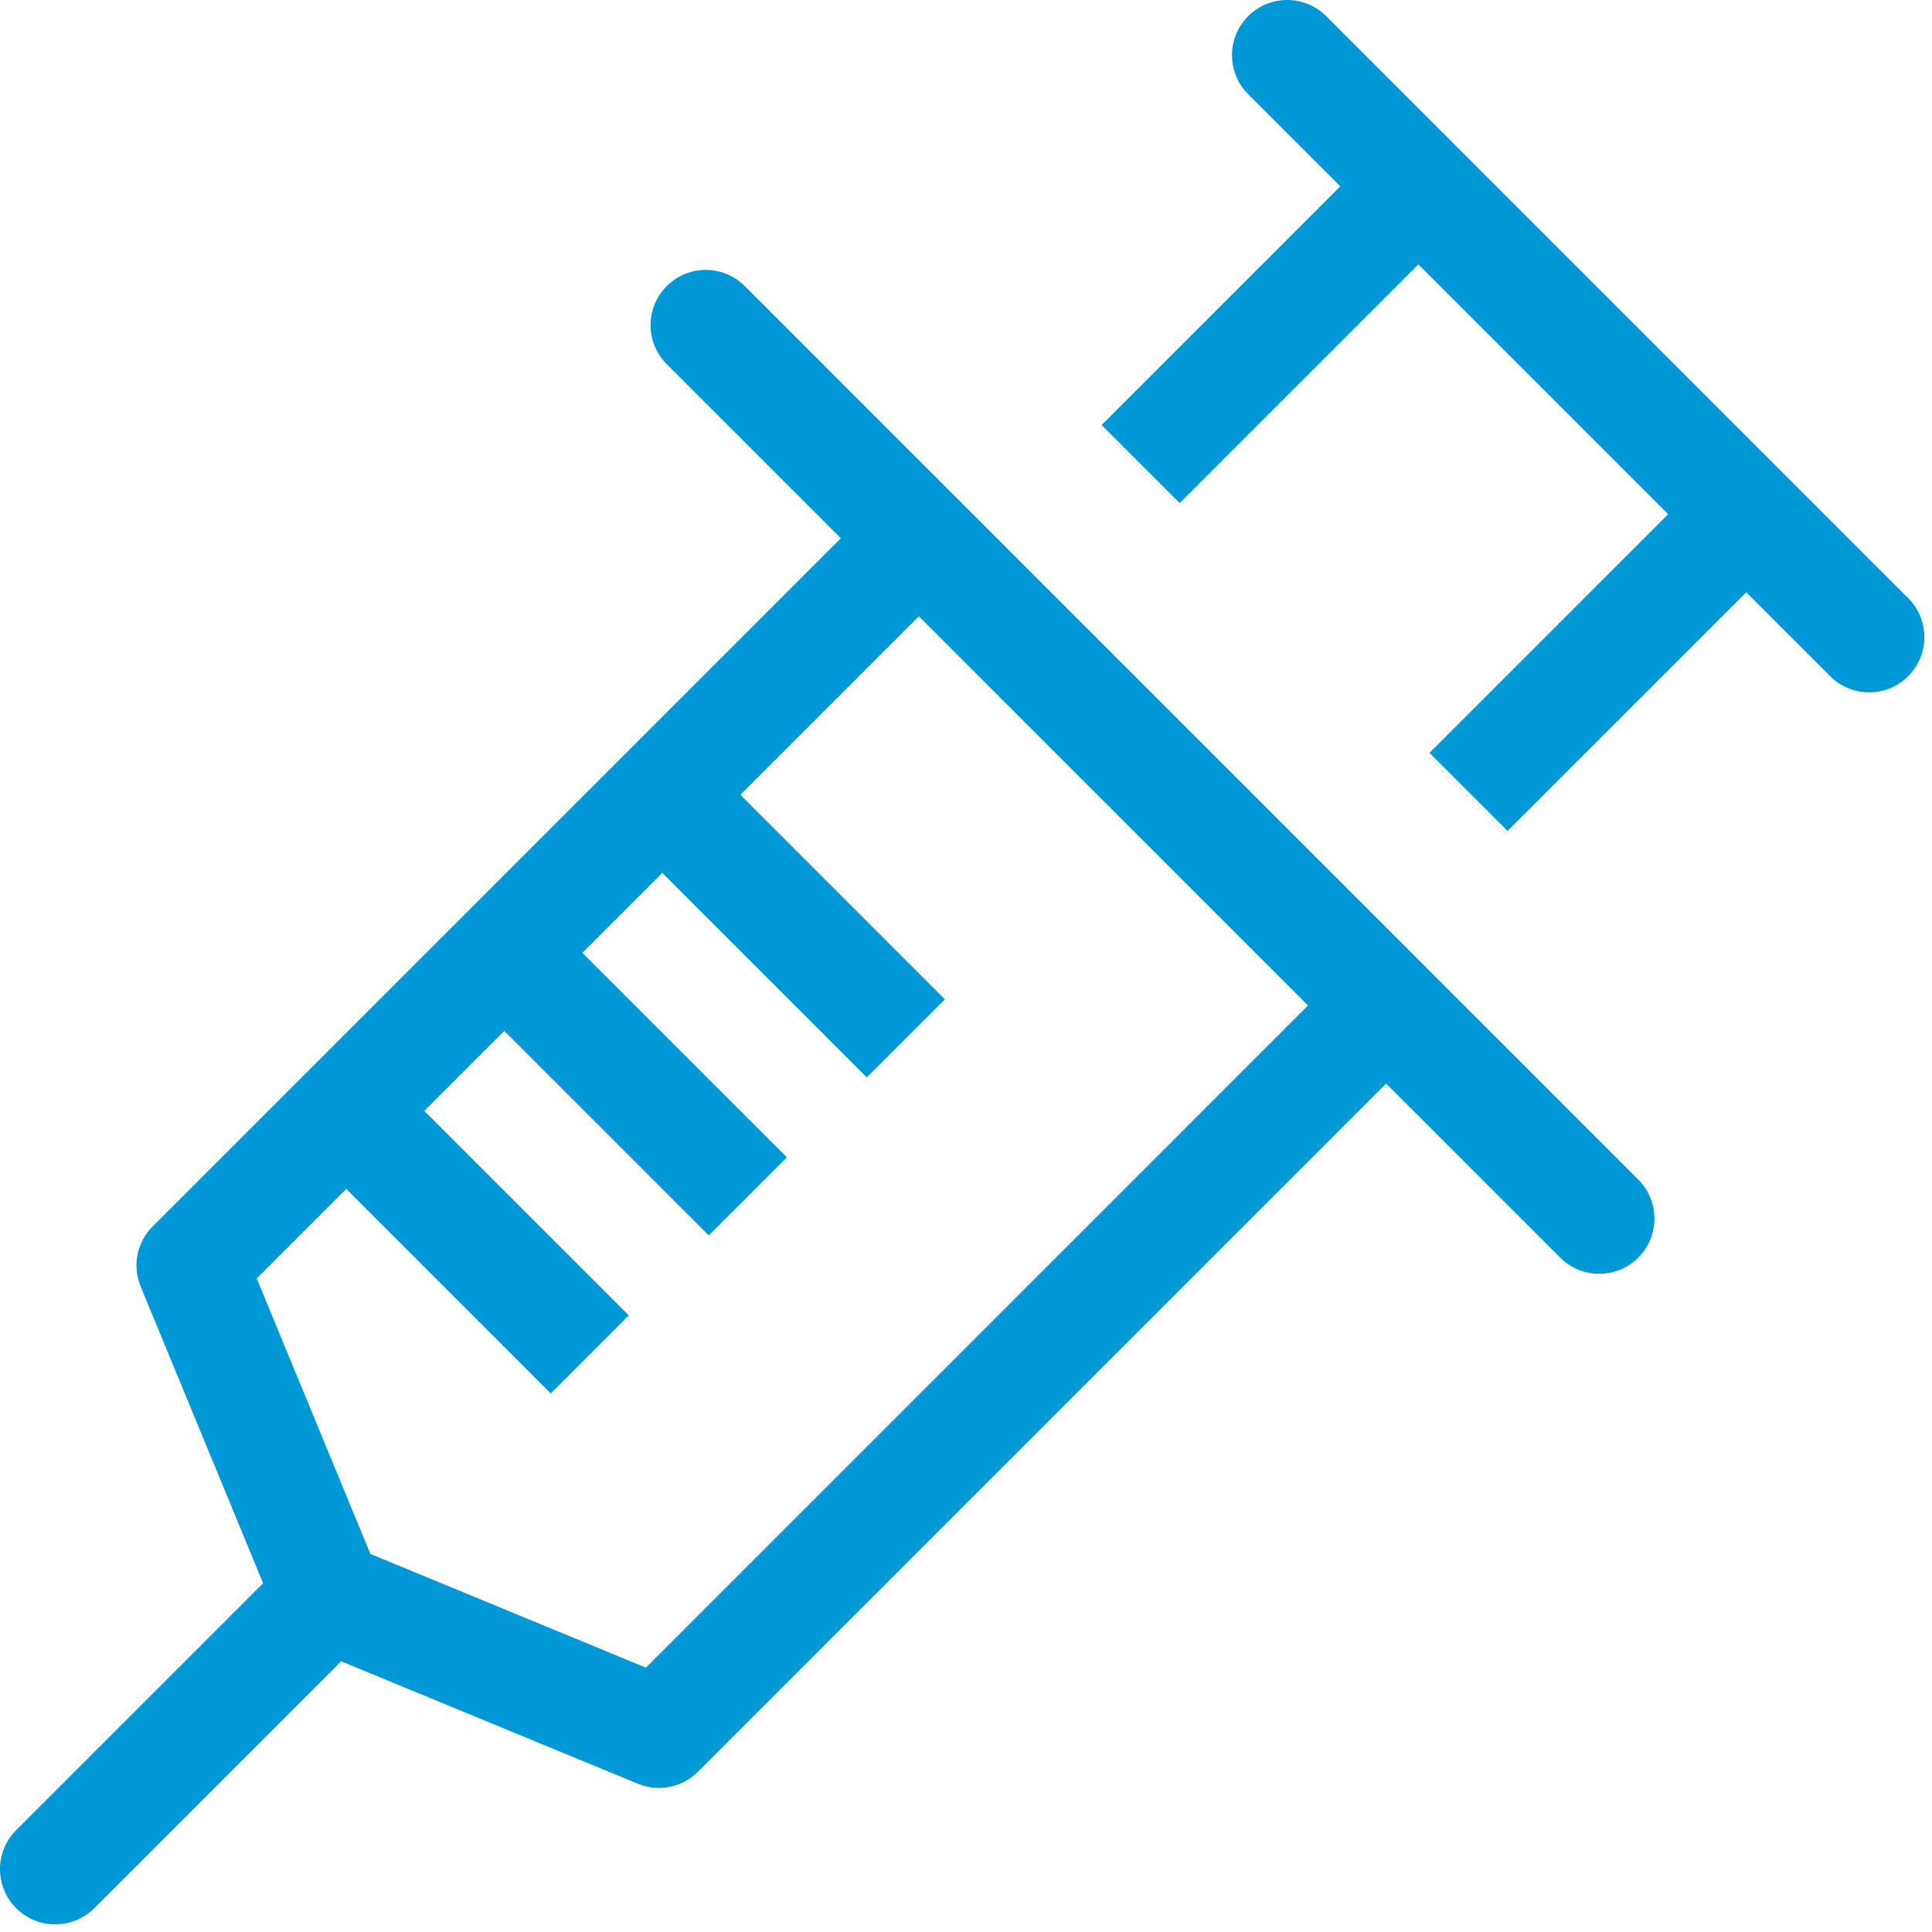
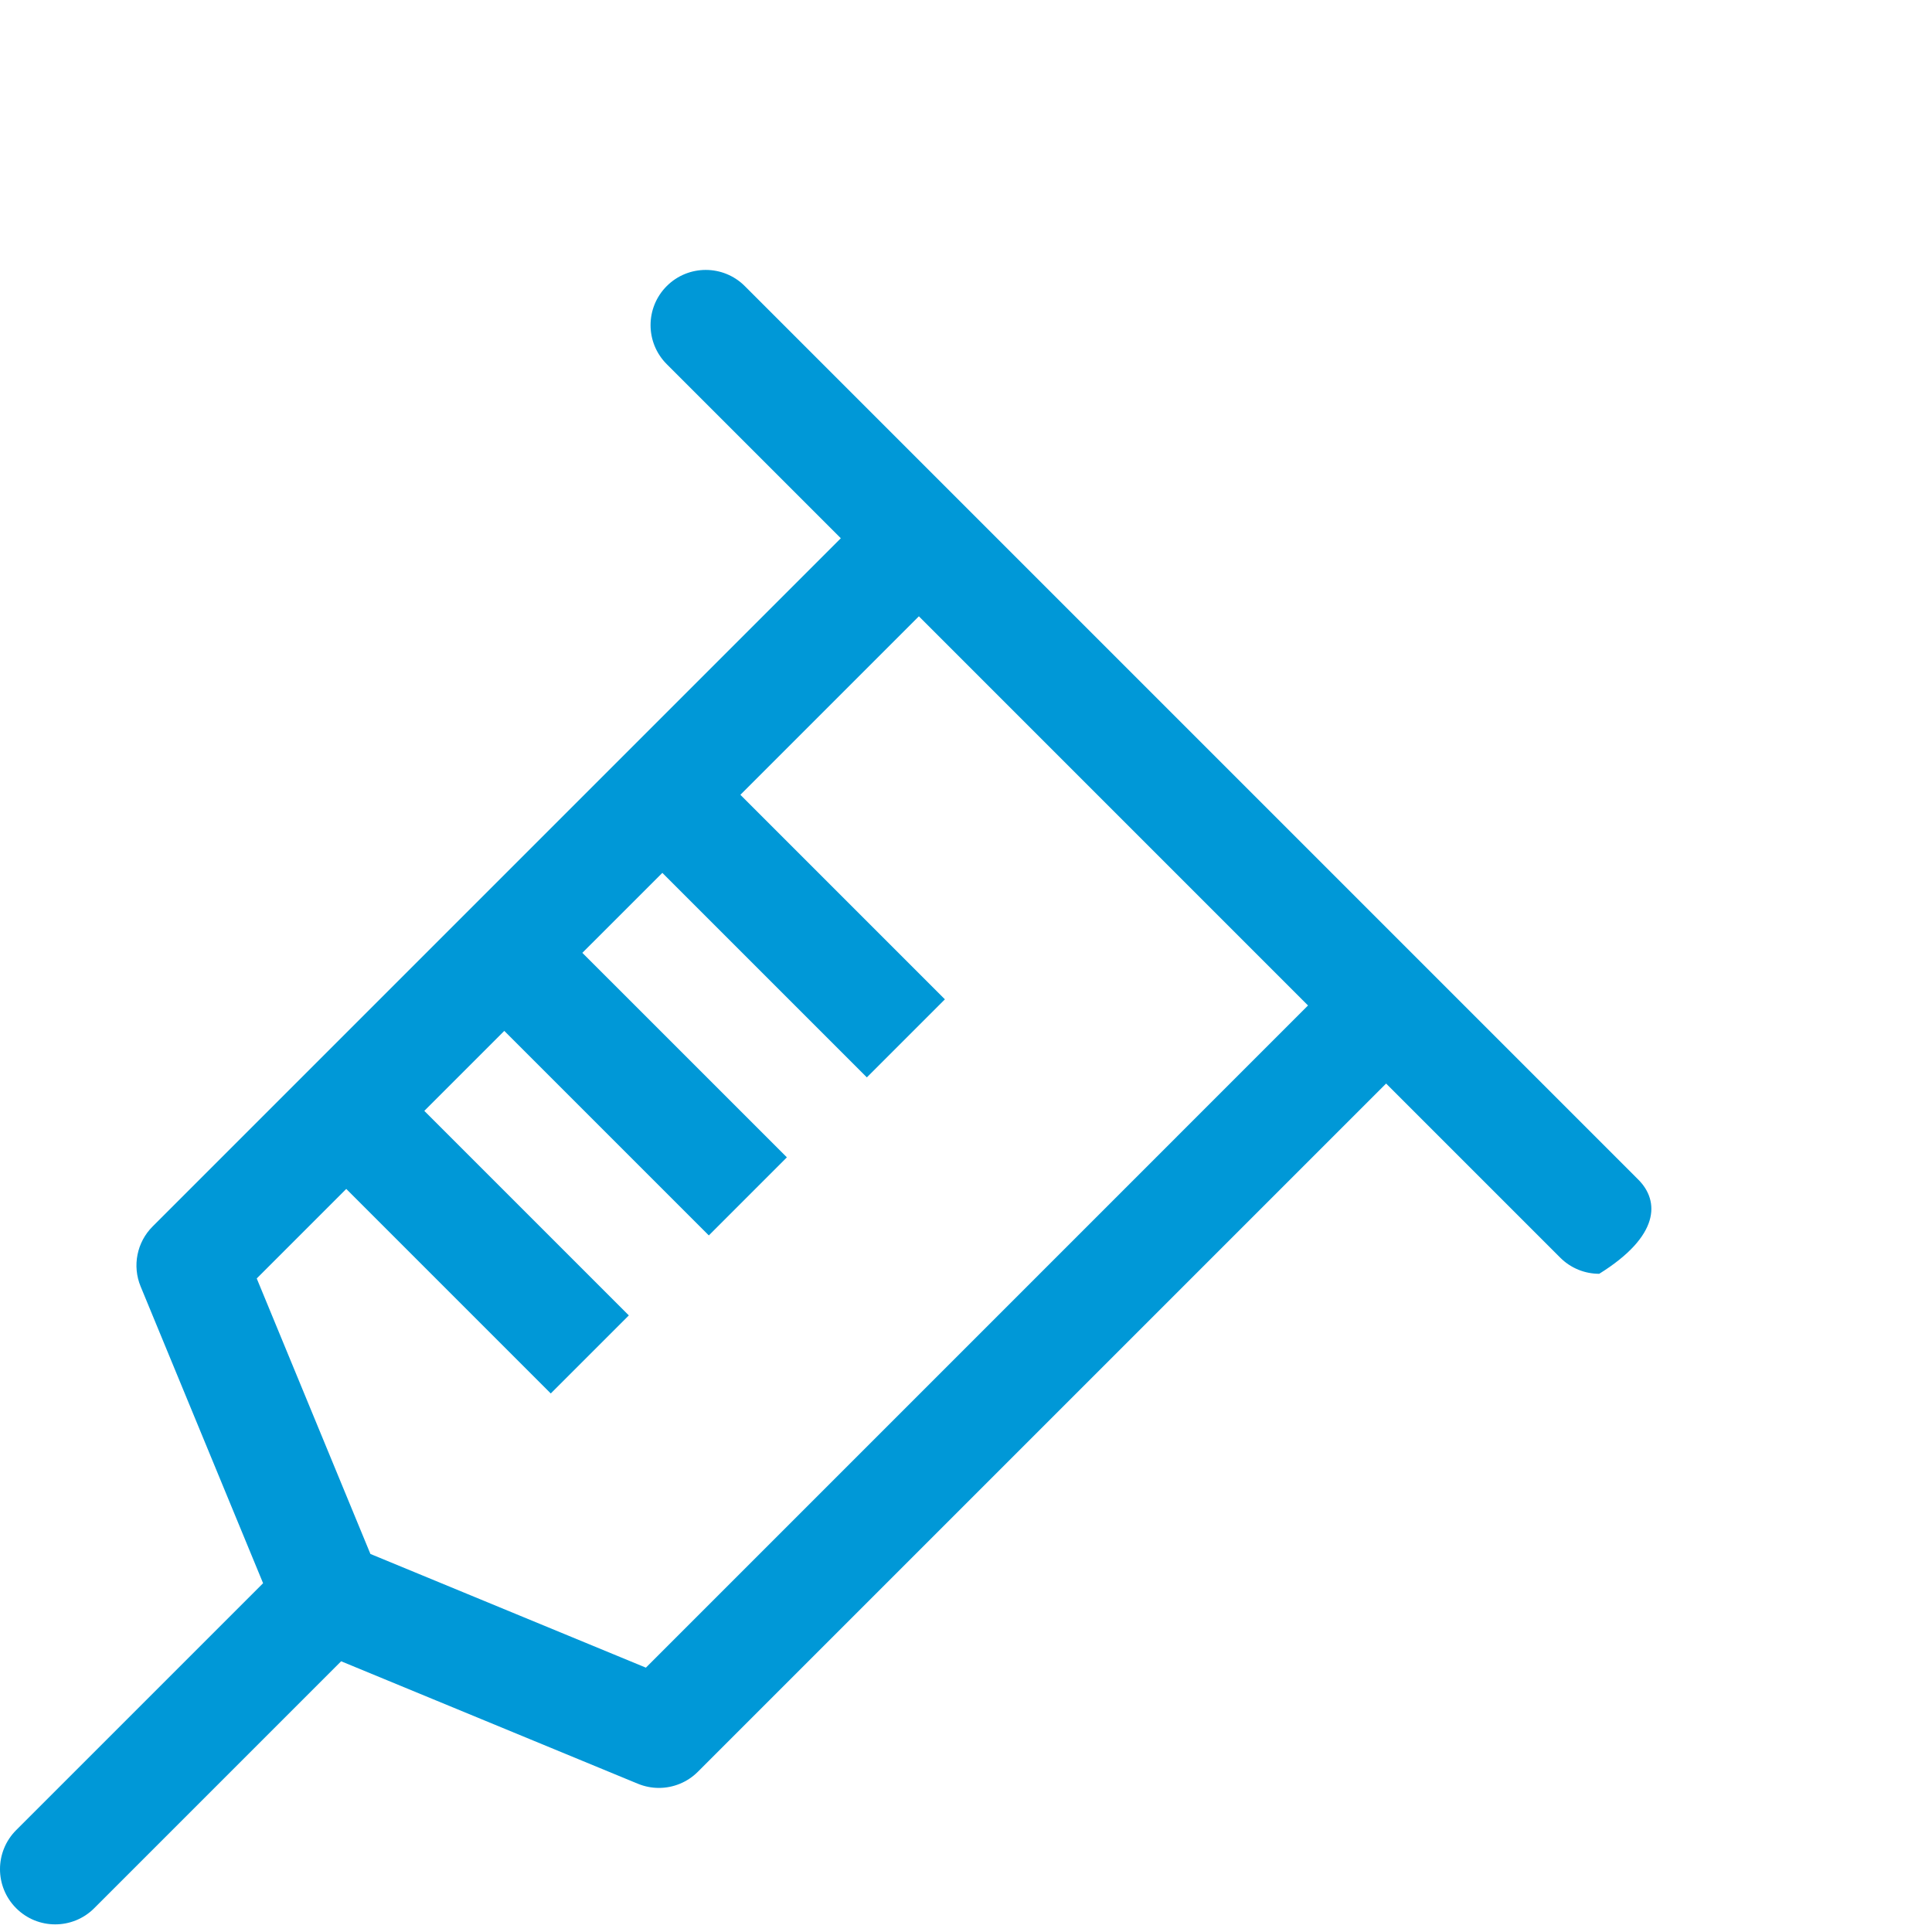
<svg xmlns="http://www.w3.org/2000/svg" width="80px" height="80px" viewBox="0 0 80 80" version="1.1">
  <title>icon-anaesthesiologie-ksw</title>
  <g id="01-Library-(OK)" stroke="none" stroke-width="1" fill="none" fill-rule="evenodd">
    <g id="KSW_Library_Atoms_03_Update_20211026" transform="translate(-683, -547)" fill="#0098D7">
      <g id="icon-anaesthesiologie-ksw" transform="translate(683, 547)">
-         <path d="M54.162,41.635 L26.745,69.054 L15.338,64.346 L10.631,52.938 L14.338,49.231 L22.806,57.7 L26.039,54.468 L17.57,45.999 L20.882,42.687 L29.351,51.156 L32.583,47.923 L24.114,39.455 L27.426,36.144 L35.894,44.612 L39.126,41.38 L30.658,32.911 L38.049,25.52 L54.162,41.635 Z M30.84,11.846 C29.948,10.954 28.5,10.954 27.608,11.846 C26.715,12.74 26.715,14.186 27.608,15.079 L34.817,22.288 L6.32,50.785 C5.667,51.437 5.47,52.418 5.824,53.272 L10.894,65.558 L0.669,75.782 C-0.223,76.675 -0.223,78.122 0.669,79.014 C1.115,79.461 1.701,79.684 2.285,79.684 C2.87,79.684 3.456,79.461 3.902,79.014 L14.126,68.79 L26.411,73.86 C26.693,73.976 26.989,74.034 27.282,74.034 C27.878,74.034 28.463,73.801 28.899,73.363 L57.396,44.867 L64.605,52.076 C65.051,52.522 65.636,52.745 66.221,52.745 C66.805,52.745 67.39,52.522 67.837,52.076 C68.73,51.183 68.73,49.736 67.837,48.844 L30.84,11.846 L30.84,11.846 Z" id="Fill-31" />
-         <path d="M79.014,24.768 L54.916,0.669 C54.024,-0.223 52.576,-0.223 51.683,0.669 C50.791,1.562 50.791,3.009 51.683,3.902 L55.498,7.716 L45.616,17.598 L48.848,20.83 L58.731,10.948 L69.075,21.293 L59.193,31.174 L62.425,34.406 L72.307,24.525 L75.782,28 C76.228,28.446 76.814,28.669 77.398,28.669 C77.983,28.669 78.569,28.446 79.014,28 C79.907,27.107 79.907,25.661 79.014,24.768" id="Fill-32" />
+         <path d="M54.162,41.635 L26.745,69.054 L15.338,64.346 L10.631,52.938 L14.338,49.231 L22.806,57.7 L26.039,54.468 L17.57,45.999 L20.882,42.687 L29.351,51.156 L32.583,47.923 L24.114,39.455 L27.426,36.144 L35.894,44.612 L39.126,41.38 L30.658,32.911 L38.049,25.52 L54.162,41.635 Z M30.84,11.846 C29.948,10.954 28.5,10.954 27.608,11.846 C26.715,12.74 26.715,14.186 27.608,15.079 L34.817,22.288 L6.32,50.785 C5.667,51.437 5.47,52.418 5.824,53.272 L10.894,65.558 L0.669,75.782 C-0.223,76.675 -0.223,78.122 0.669,79.014 C1.115,79.461 1.701,79.684 2.285,79.684 C2.87,79.684 3.456,79.461 3.902,79.014 L14.126,68.79 L26.411,73.86 C26.693,73.976 26.989,74.034 27.282,74.034 C27.878,74.034 28.463,73.801 28.899,73.363 L57.396,44.867 L64.605,52.076 C65.051,52.522 65.636,52.745 66.221,52.745 C68.73,51.183 68.73,49.736 67.837,48.844 L30.84,11.846 L30.84,11.846 Z" id="Fill-31" />
      </g>
    </g>
  </g>
</svg>